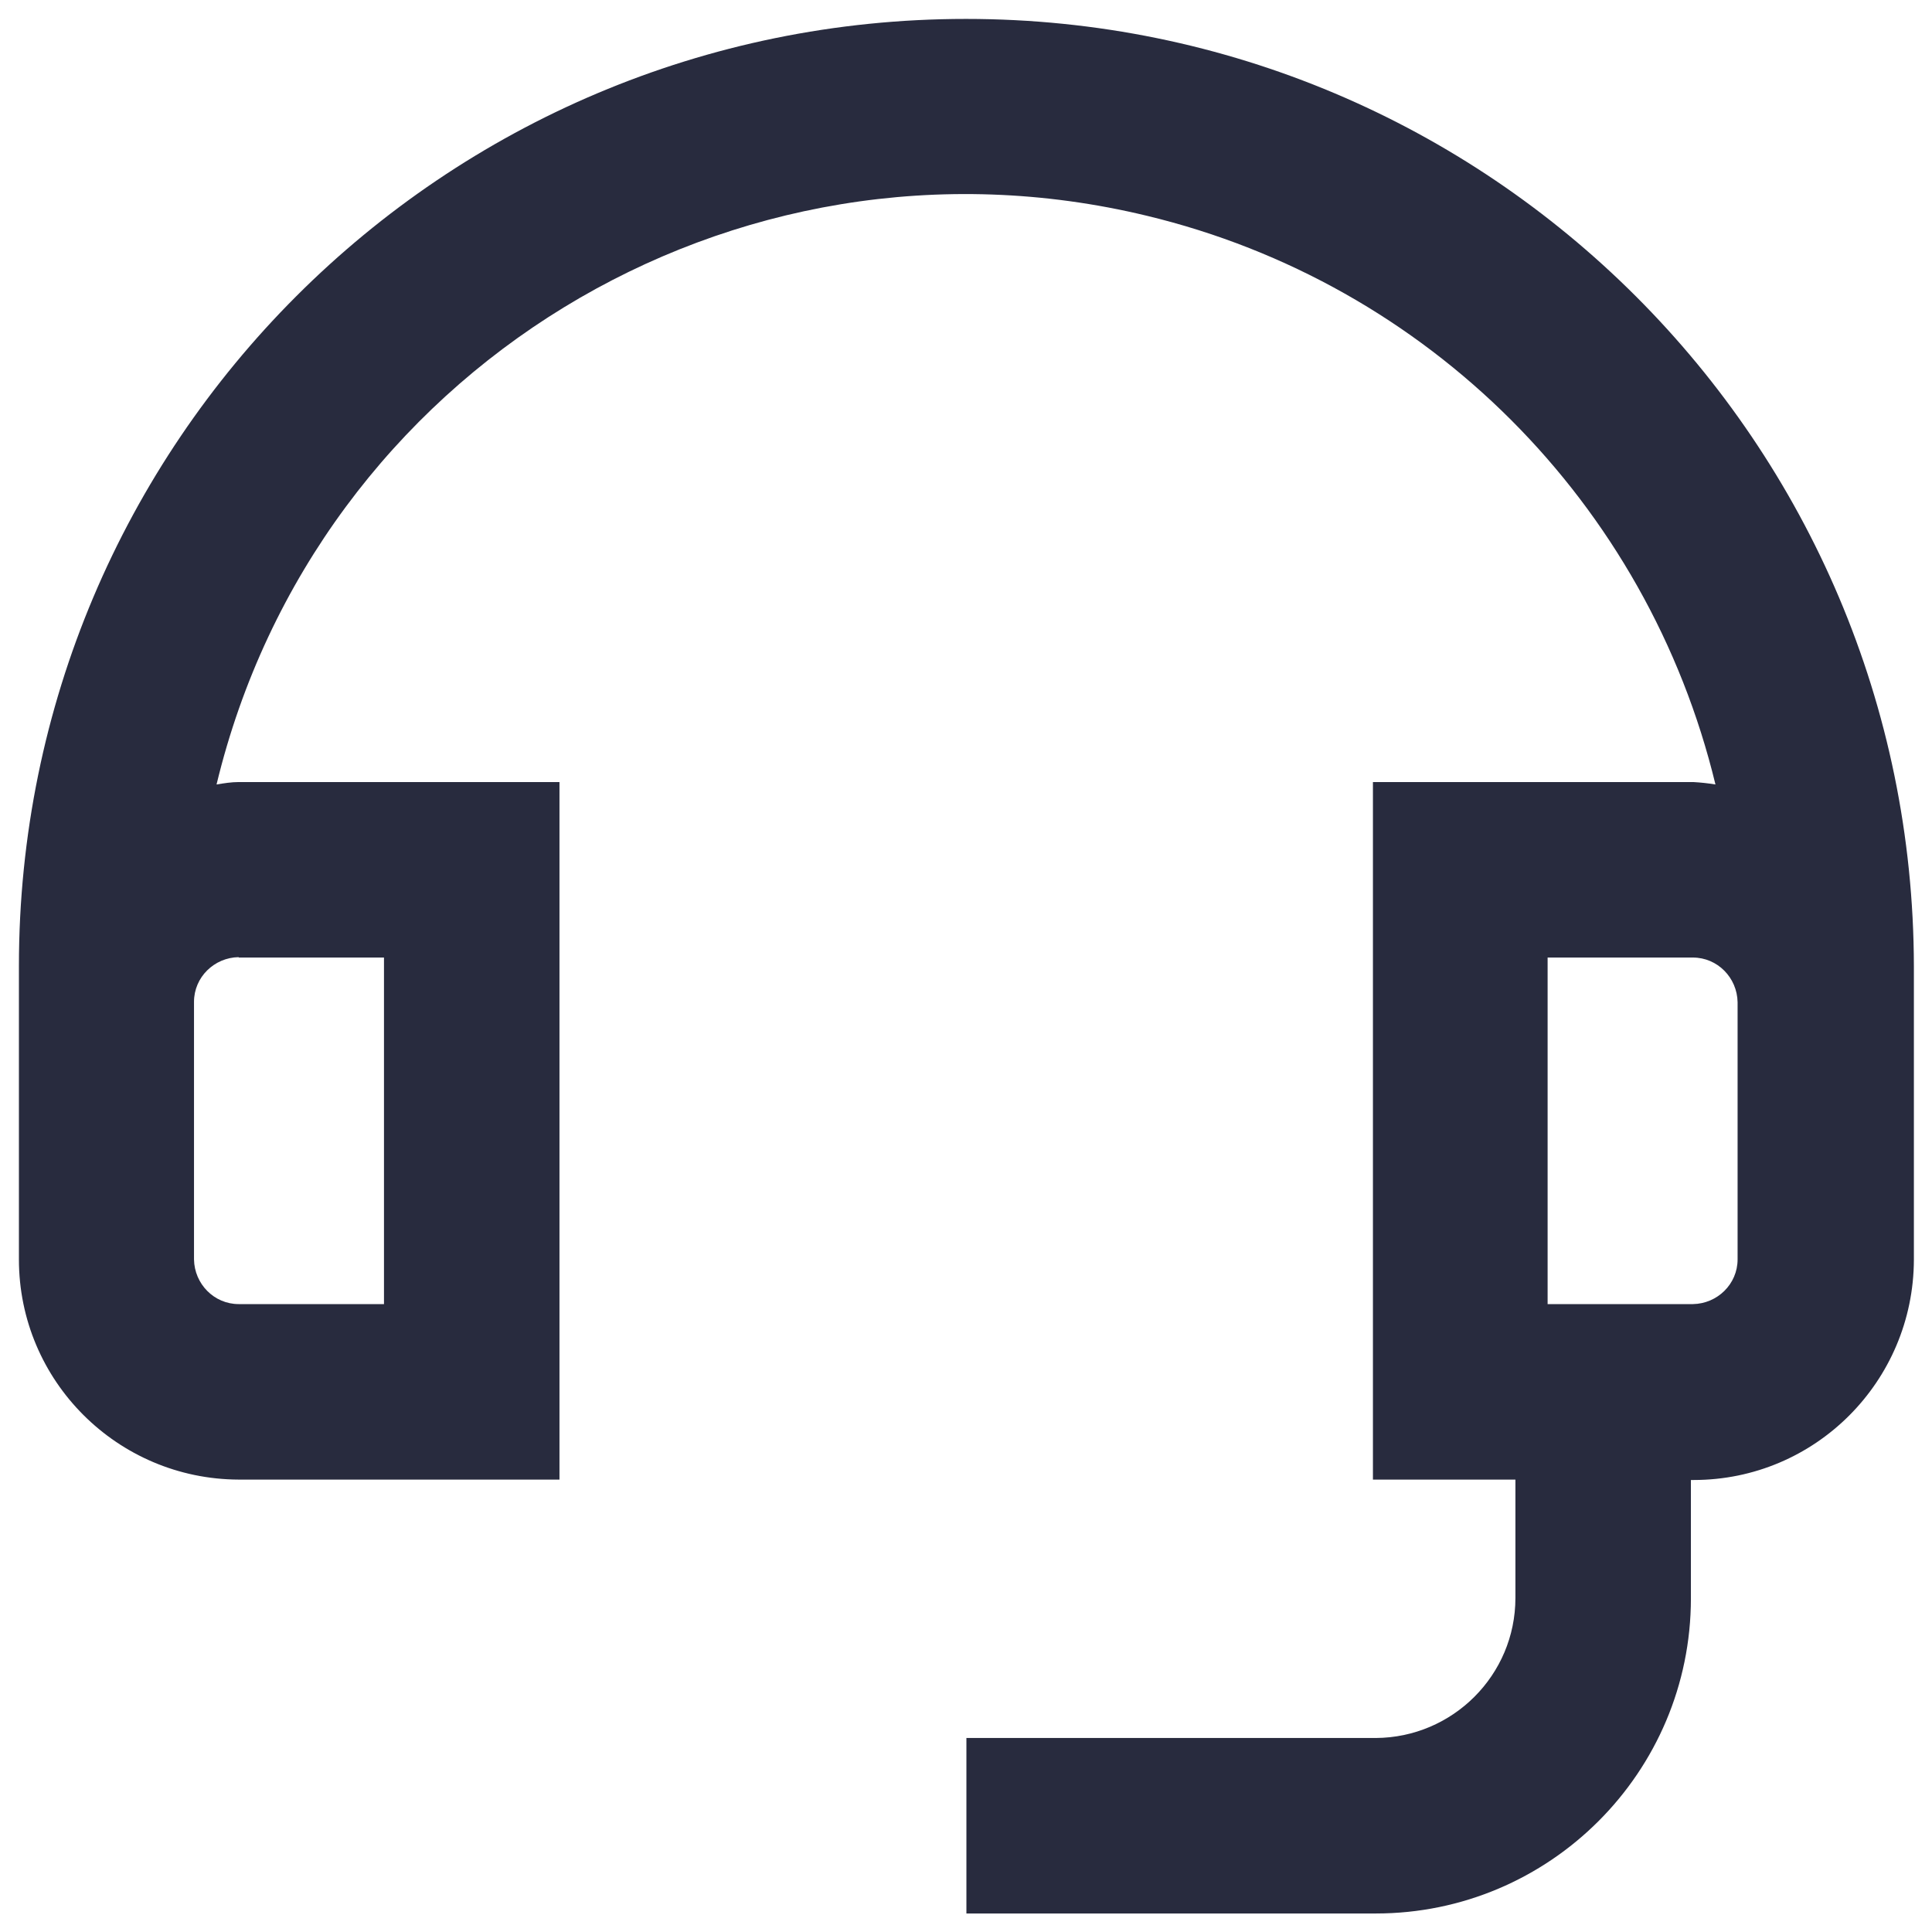
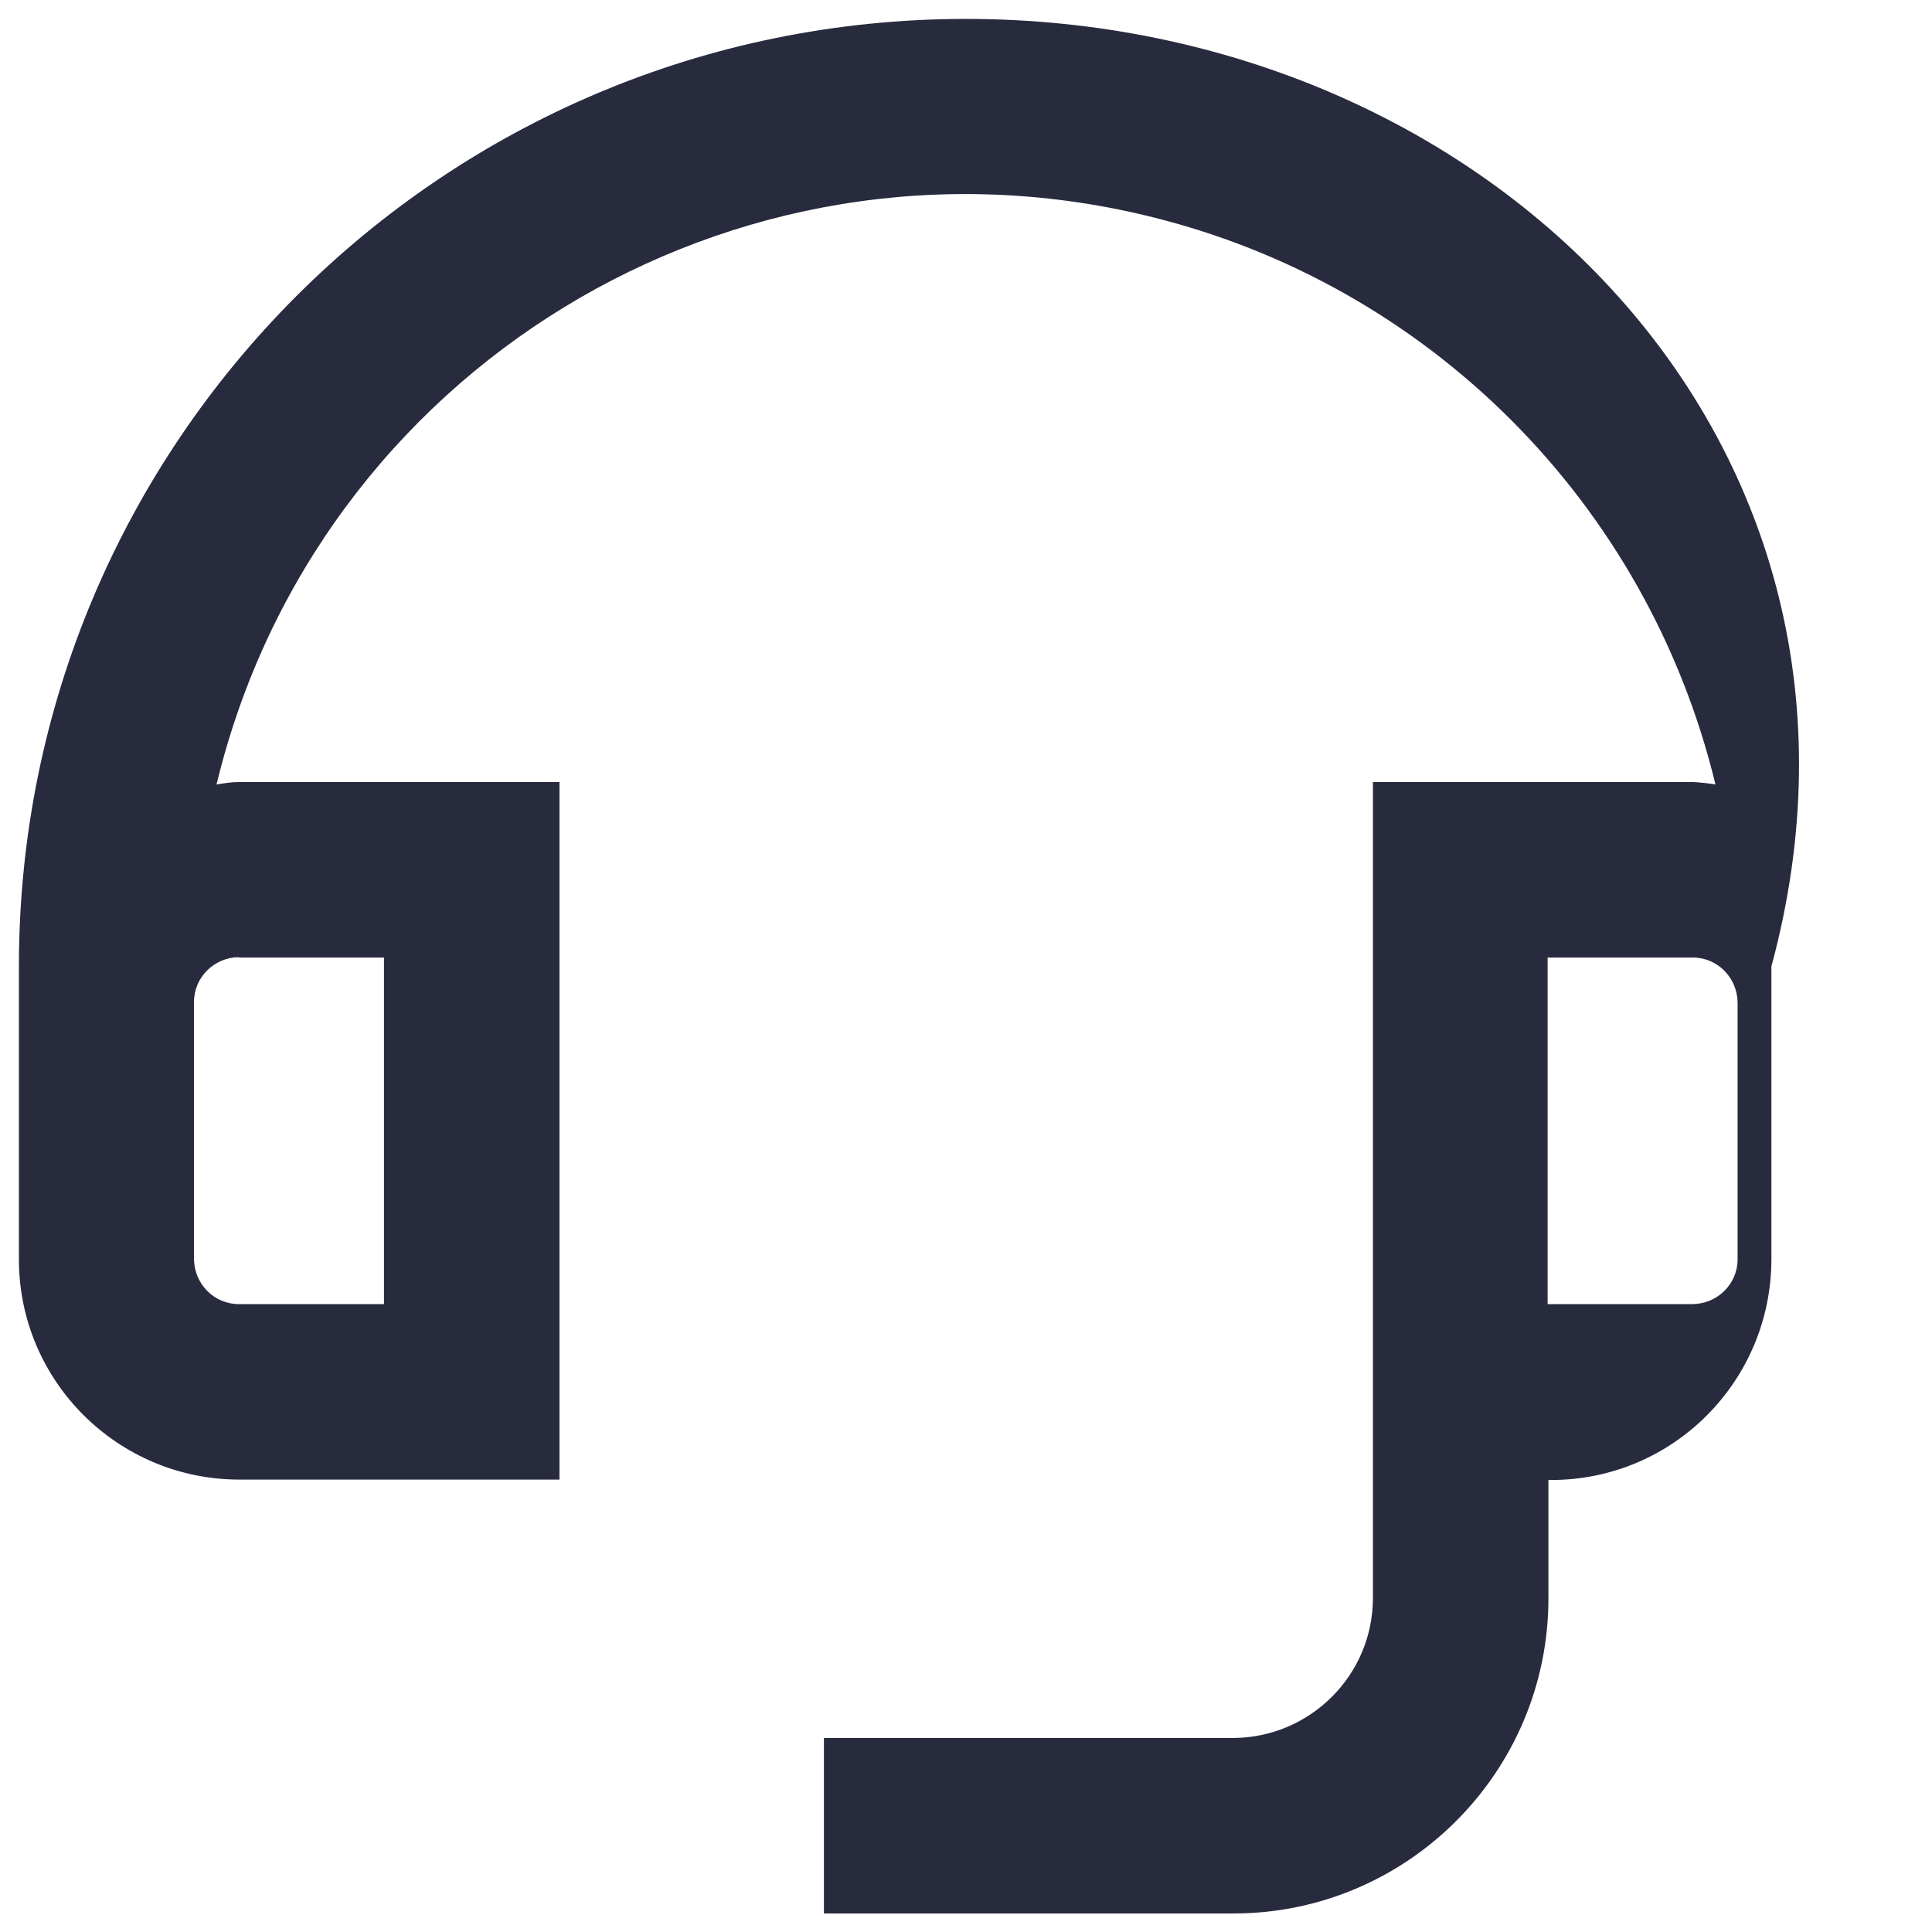
<svg xmlns="http://www.w3.org/2000/svg" id="Layer_1" width="48" height="48" viewBox="0 0 48 48">
  <defs>
    <style>.cls-1{fill:#282b3e;}</style>
  </defs>
-   <path class="cls-1" d="M24,.47C11,.47.47,11,.47,24v7.29c0,3.02,2.45,5.46,5.46,5.47h7.97v-17.33h-7.97c-.18,0-.37.03-.55.06C7.86,9.2,18.21,2.88,28.49,5.36c6.99,1.68,12.44,7.14,14.13,14.13-.18-.03-.37-.05-.55-.06h-7.96v17.33h3.54v2.94c0,1.92-1.56,3.47-3.47,3.48h-10.17v4.36h10.17c4.32,0,7.83-3.51,7.83-7.83v-2.94h.07c3.02,0,5.46-2.45,5.47-5.47v-7.29C47.53,11,37,.47,24,.47ZM5.93,23.79h3.61v8.61h-3.61c-.61,0-1.1-.5-1.11-1.11v-6.4c0-.61.5-1.1,1.11-1.11ZM43.17,31.29c0,.61-.5,1.1-1.11,1.11h-3.61v-8.61h3.61c.61,0,1.1.5,1.11,1.11v6.4Z" />
+   <path class="cls-1" d="M24,.47C11,.47.47,11,.47,24v7.29c0,3.02,2.45,5.46,5.46,5.47h7.97v-17.33h-7.97c-.18,0-.37.03-.55.06C7.86,9.2,18.21,2.88,28.49,5.36c6.99,1.68,12.44,7.14,14.13,14.13-.18-.03-.37-.05-.55-.06h-7.96v17.33v2.94c0,1.92-1.56,3.47-3.47,3.48h-10.17v4.36h10.17c4.32,0,7.83-3.51,7.83-7.83v-2.94h.07c3.02,0,5.46-2.45,5.47-5.47v-7.29C47.53,11,37,.47,24,.47ZM5.93,23.79h3.61v8.61h-3.61c-.61,0-1.1-.5-1.11-1.11v-6.4c0-.61.5-1.1,1.11-1.11ZM43.17,31.29c0,.61-.5,1.1-1.11,1.11h-3.61v-8.61h3.61c.61,0,1.1.5,1.11,1.11v6.4Z" />
</svg>